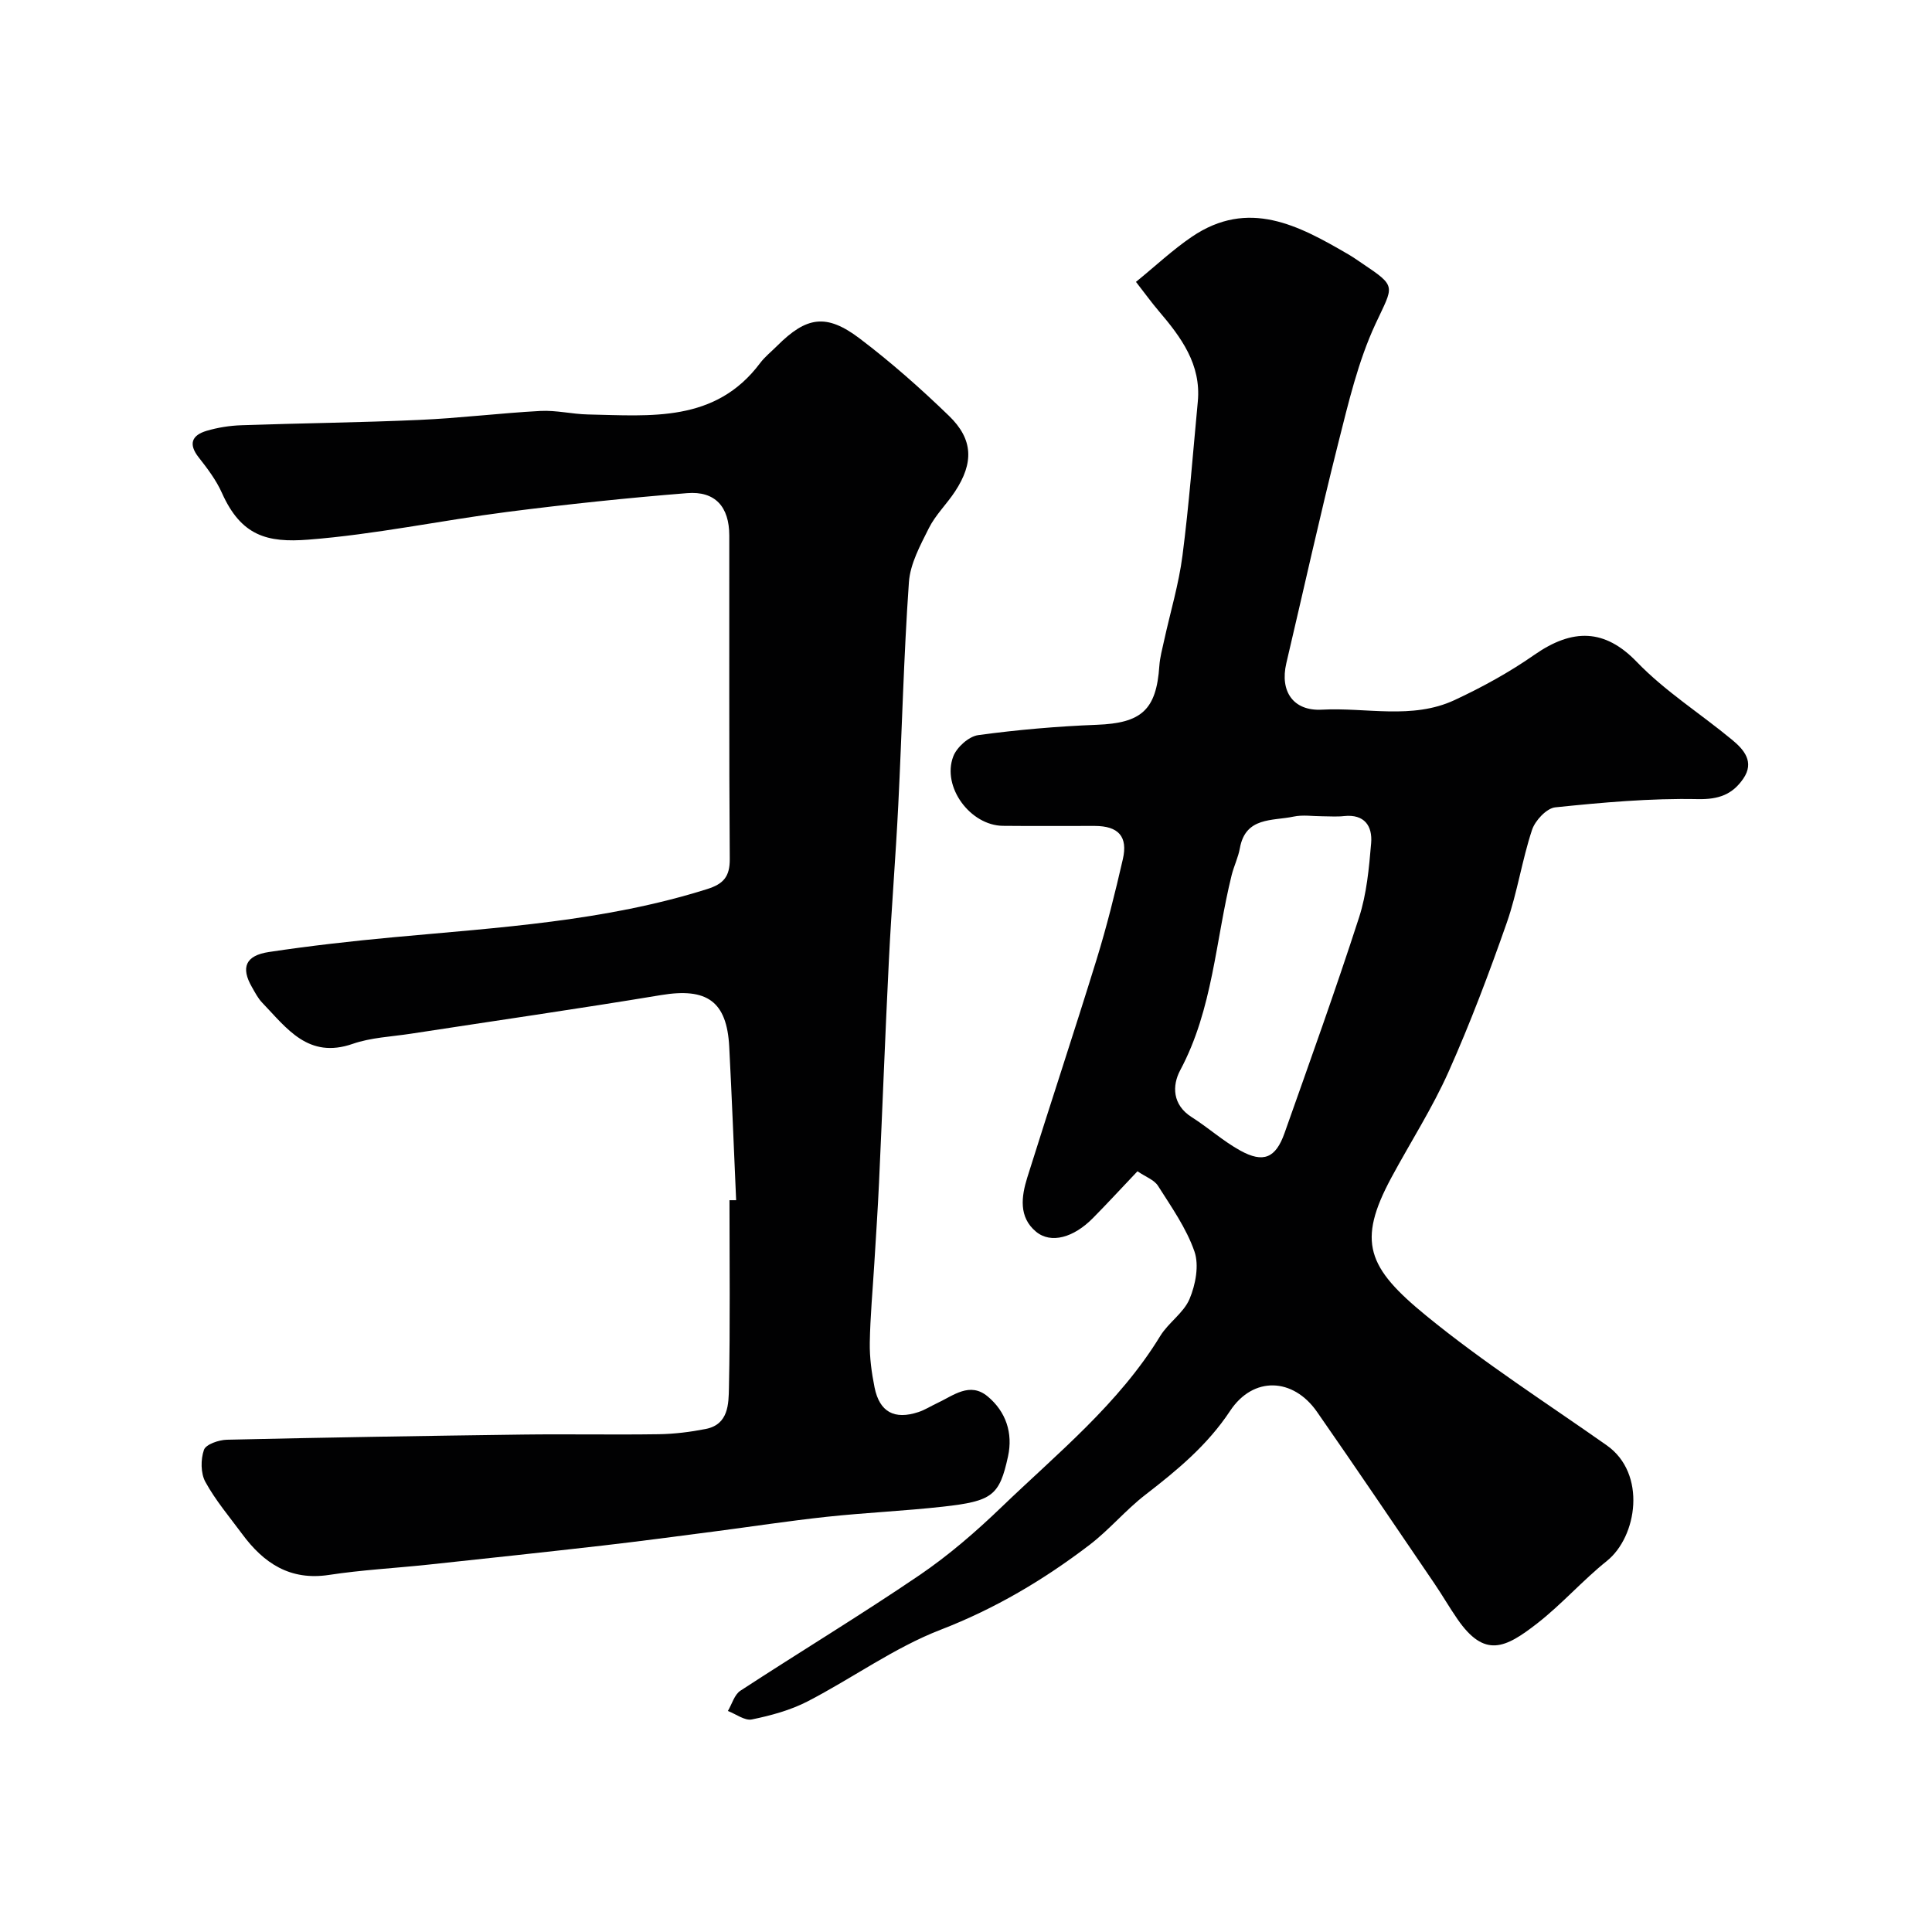
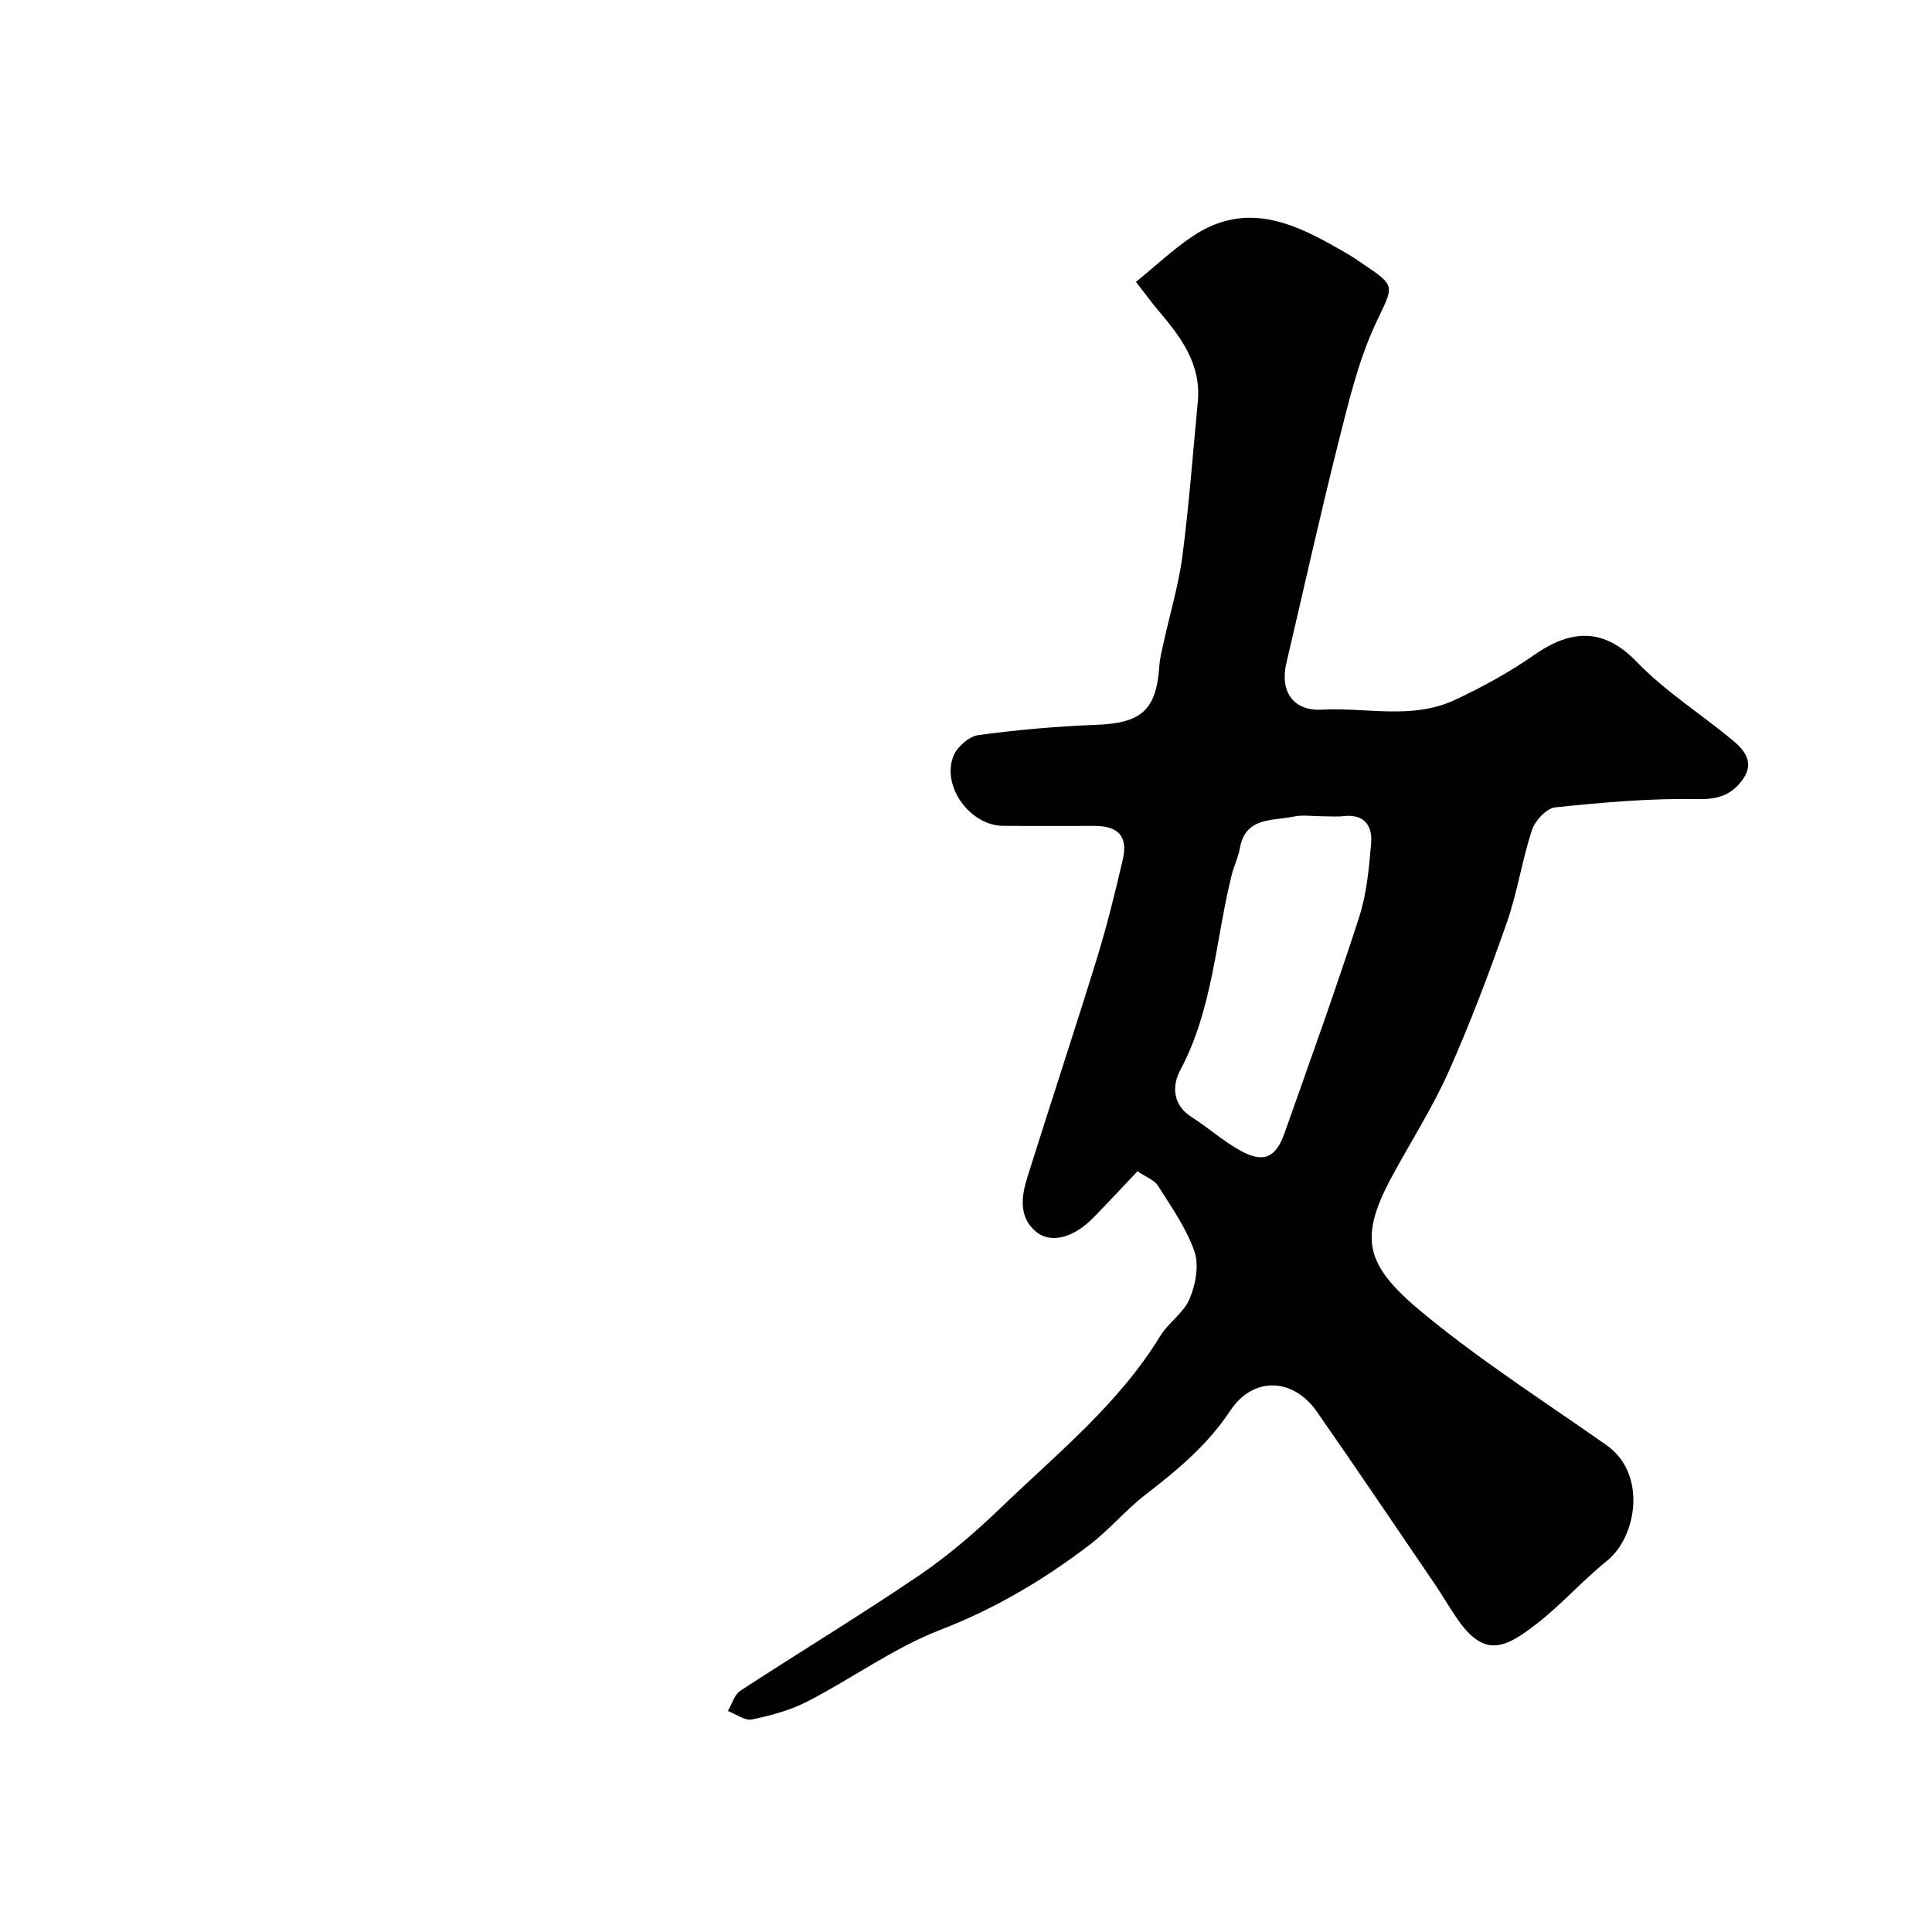
<svg xmlns="http://www.w3.org/2000/svg" enable-background="new 0 0 400 400" viewBox="0 0 400 400">
  <g fill="#010102">
    <path d="m235.5 242.5c-3.23 3.4-6.16 6.59-9.2 9.67-4 4.07-8.71 5.41-11.81 2.83-3.62-3.01-3.03-7.28-1.8-11.22 4.72-15.07 9.69-30.05 14.35-45.14 2.1-6.82 3.83-13.77 5.43-20.74 1.09-4.72-.92-6.89-5.82-6.9-6.33-.02-12.67.05-19-.02-6.75-.07-12.69-8.05-10.29-14.36.72-1.91 3.22-4.15 5.16-4.42 8.14-1.11 16.36-1.82 24.57-2.14 9.21-.35 12.32-3.04 12.94-12.19.12-1.77.61-3.52.99-5.27 1.28-5.86 3.04-11.66 3.8-17.59 1.37-10.57 2.16-21.22 3.17-31.83.74-7.75-3.47-13.37-8.11-18.82-1.46-1.71-2.78-3.55-4.69-6 4.08-3.32 7.6-6.64 11.56-9.33 11.72-7.96 22.11-2.37 32.37 3.61.99.57 1.92 1.23 2.87 1.87 7.33 4.92 6.51 4.54 2.78 12.58-3.59 7.73-5.58 16.27-7.69 24.61-3.82 15.15-7.18 30.41-10.76 45.61-1.38 5.88 1.48 9.94 7.36 9.62 9.18-.5 18.68 2.11 27.48-1.99 5.73-2.67 11.35-5.76 16.52-9.37 7.92-5.52 14.58-5.4 21.2 1.47 5.86 6.09 13.21 10.72 19.77 16.16 2.44 2.02 4.64 4.57 2.28 8.01-2.24 3.26-5.05 4.33-9.43 4.24-9.82-.2-19.7.69-29.49 1.7-1.8.18-4.18 2.73-4.82 4.67-2.08 6.29-3.04 12.96-5.22 19.2-3.65 10.42-7.56 20.8-12.06 30.88-3.37 7.55-7.9 14.59-11.83 21.89-7.17 13.31-4.99 18.65 7.22 28.63 11.85 9.69 24.82 18 37.37 26.83 8.28 5.83 6.32 18.89-.01 23.95-5.02 4.02-9.32 8.96-14.4 12.91-6.63 5.16-10.89 7.24-16.51-.89-1.67-2.41-3.13-4.96-4.78-7.38-8.08-11.87-16.11-23.77-24.31-35.55-4.93-7.07-13.2-7.42-17.98-.18-4.72 7.13-10.97 12.29-17.56 17.38-4.09 3.16-7.47 7.26-11.58 10.39-9.45 7.21-19.51 13.18-30.79 17.54-9.65 3.73-18.28 10.05-27.56 14.84-3.55 1.83-7.57 2.92-11.51 3.73-1.48.31-3.31-1.12-4.98-1.75.85-1.43 1.35-3.39 2.6-4.2 12.29-8.03 24.87-15.63 37.01-23.88 6.08-4.13 11.73-9.02 17.04-14.13 11.61-11.17 24.29-21.38 32.86-35.42 1.7-2.78 4.87-4.79 6.08-7.69 1.24-2.95 2-6.95 1.01-9.81-1.68-4.84-4.78-9.23-7.57-13.63-.8-1.22-2.55-1.83-4.23-2.98zm38.29-73.5c-2 0-4.07-.34-5.98.07-4.37.93-9.94 0-11.11 6.55-.34 1.9-1.23 3.69-1.7 5.57-3.35 13.51-3.87 27.71-10.65 40.39-1.69 3.17-1.65 7.17 2.39 9.72 3.43 2.17 6.5 4.96 10.04 6.91 4.8 2.65 7.34 1.56 9.17-3.62 5.25-14.84 10.58-29.65 15.42-44.62 1.59-4.9 2.07-10.22 2.51-15.4.3-3.53-1.37-6.06-5.61-5.61-1.47.17-2.98.04-4.48.04z" />
-     <path d="m152.41 248.49c-.47-10.59-.88-21.19-1.43-31.77-.49-9.44-4.64-12.27-14.11-10.7-17.24 2.86-34.54 5.34-51.81 8-4.03.62-8.24.78-12.04 2.1-9.19 3.2-13.64-3.22-18.72-8.51-.89-.92-1.5-2.13-2.15-3.26-2.32-4.03-1.34-6.52 3.54-7.25 8.57-1.29 17.2-2.26 25.84-3.06 21.82-2.02 43.74-3.3 64.86-9.96 3.35-1.05 4.73-2.54 4.7-6.24-.17-22.33-.07-44.65-.1-66.98-.01-5.93-2.91-9.23-8.73-8.76-12.42.99-24.83 2.3-37.18 3.88-13.78 1.77-27.45 4.68-41.27 5.75-8.48.66-13.88-.76-17.87-9.69-1.18-2.64-3-5.05-4.8-7.34-2.21-2.8-1.39-4.6 1.63-5.5 2.33-.69 4.81-1.08 7.24-1.16 12.26-.43 24.54-.55 36.79-1.1 8.38-.37 16.73-1.41 25.11-1.86 3.25-.17 6.54.66 9.82.73 12.98.26 26.36 1.74 35.63-10.62.99-1.32 2.33-2.38 3.51-3.56 6.11-6.11 10.21-6.78 17.13-1.54 6.48 4.91 12.62 10.34 18.47 16 5.04 4.87 5.16 9.74 1.25 15.68-1.7 2.59-4.03 4.83-5.4 7.56-1.78 3.56-3.87 7.38-4.14 11.21-1.08 15.34-1.43 30.72-2.2 46.08-.53 10.7-1.41 21.39-1.94 32.1-.77 15.39-1.34 30.79-2.05 46.19-.26 5.6-.64 11.2-.98 16.8-.33 5.43-.84 10.86-.93 16.3-.05 3.08.38 6.22.99 9.25 1.03 5.09 4.11 6.74 9.09 5.09 1.36-.45 2.59-1.25 3.9-1.86 3.34-1.56 6.73-4.45 10.42-1.38 3.79 3.15 5.27 7.59 4.22 12.42-1.77 8.13-3.24 9.27-13.48 10.41-8.01.89-16.07 1.24-24.08 2.1-7.81.84-15.58 2.04-23.37 3.05-7.63.99-15.25 2.01-22.89 2.89-12.06 1.38-24.12 2.67-36.19 3.96-6.86.73-13.76 1.09-20.57 2.13-8.07 1.23-13.53-2.43-17.99-8.48-2.62-3.54-5.51-6.95-7.61-10.78-.98-1.79-.99-4.66-.29-6.64.4-1.14 3.07-2.05 4.75-2.09 20.43-.47 40.86-.8 61.29-1.07 9.37-.12 18.73.07 28.1-.07 3.26-.05 6.55-.46 9.76-1.09 4.72-.94 4.72-5.19 4.79-8.56.27-12.93.11-25.86.11-38.8.44.01.91.01 1.38 0z" />
  </g>
</svg>